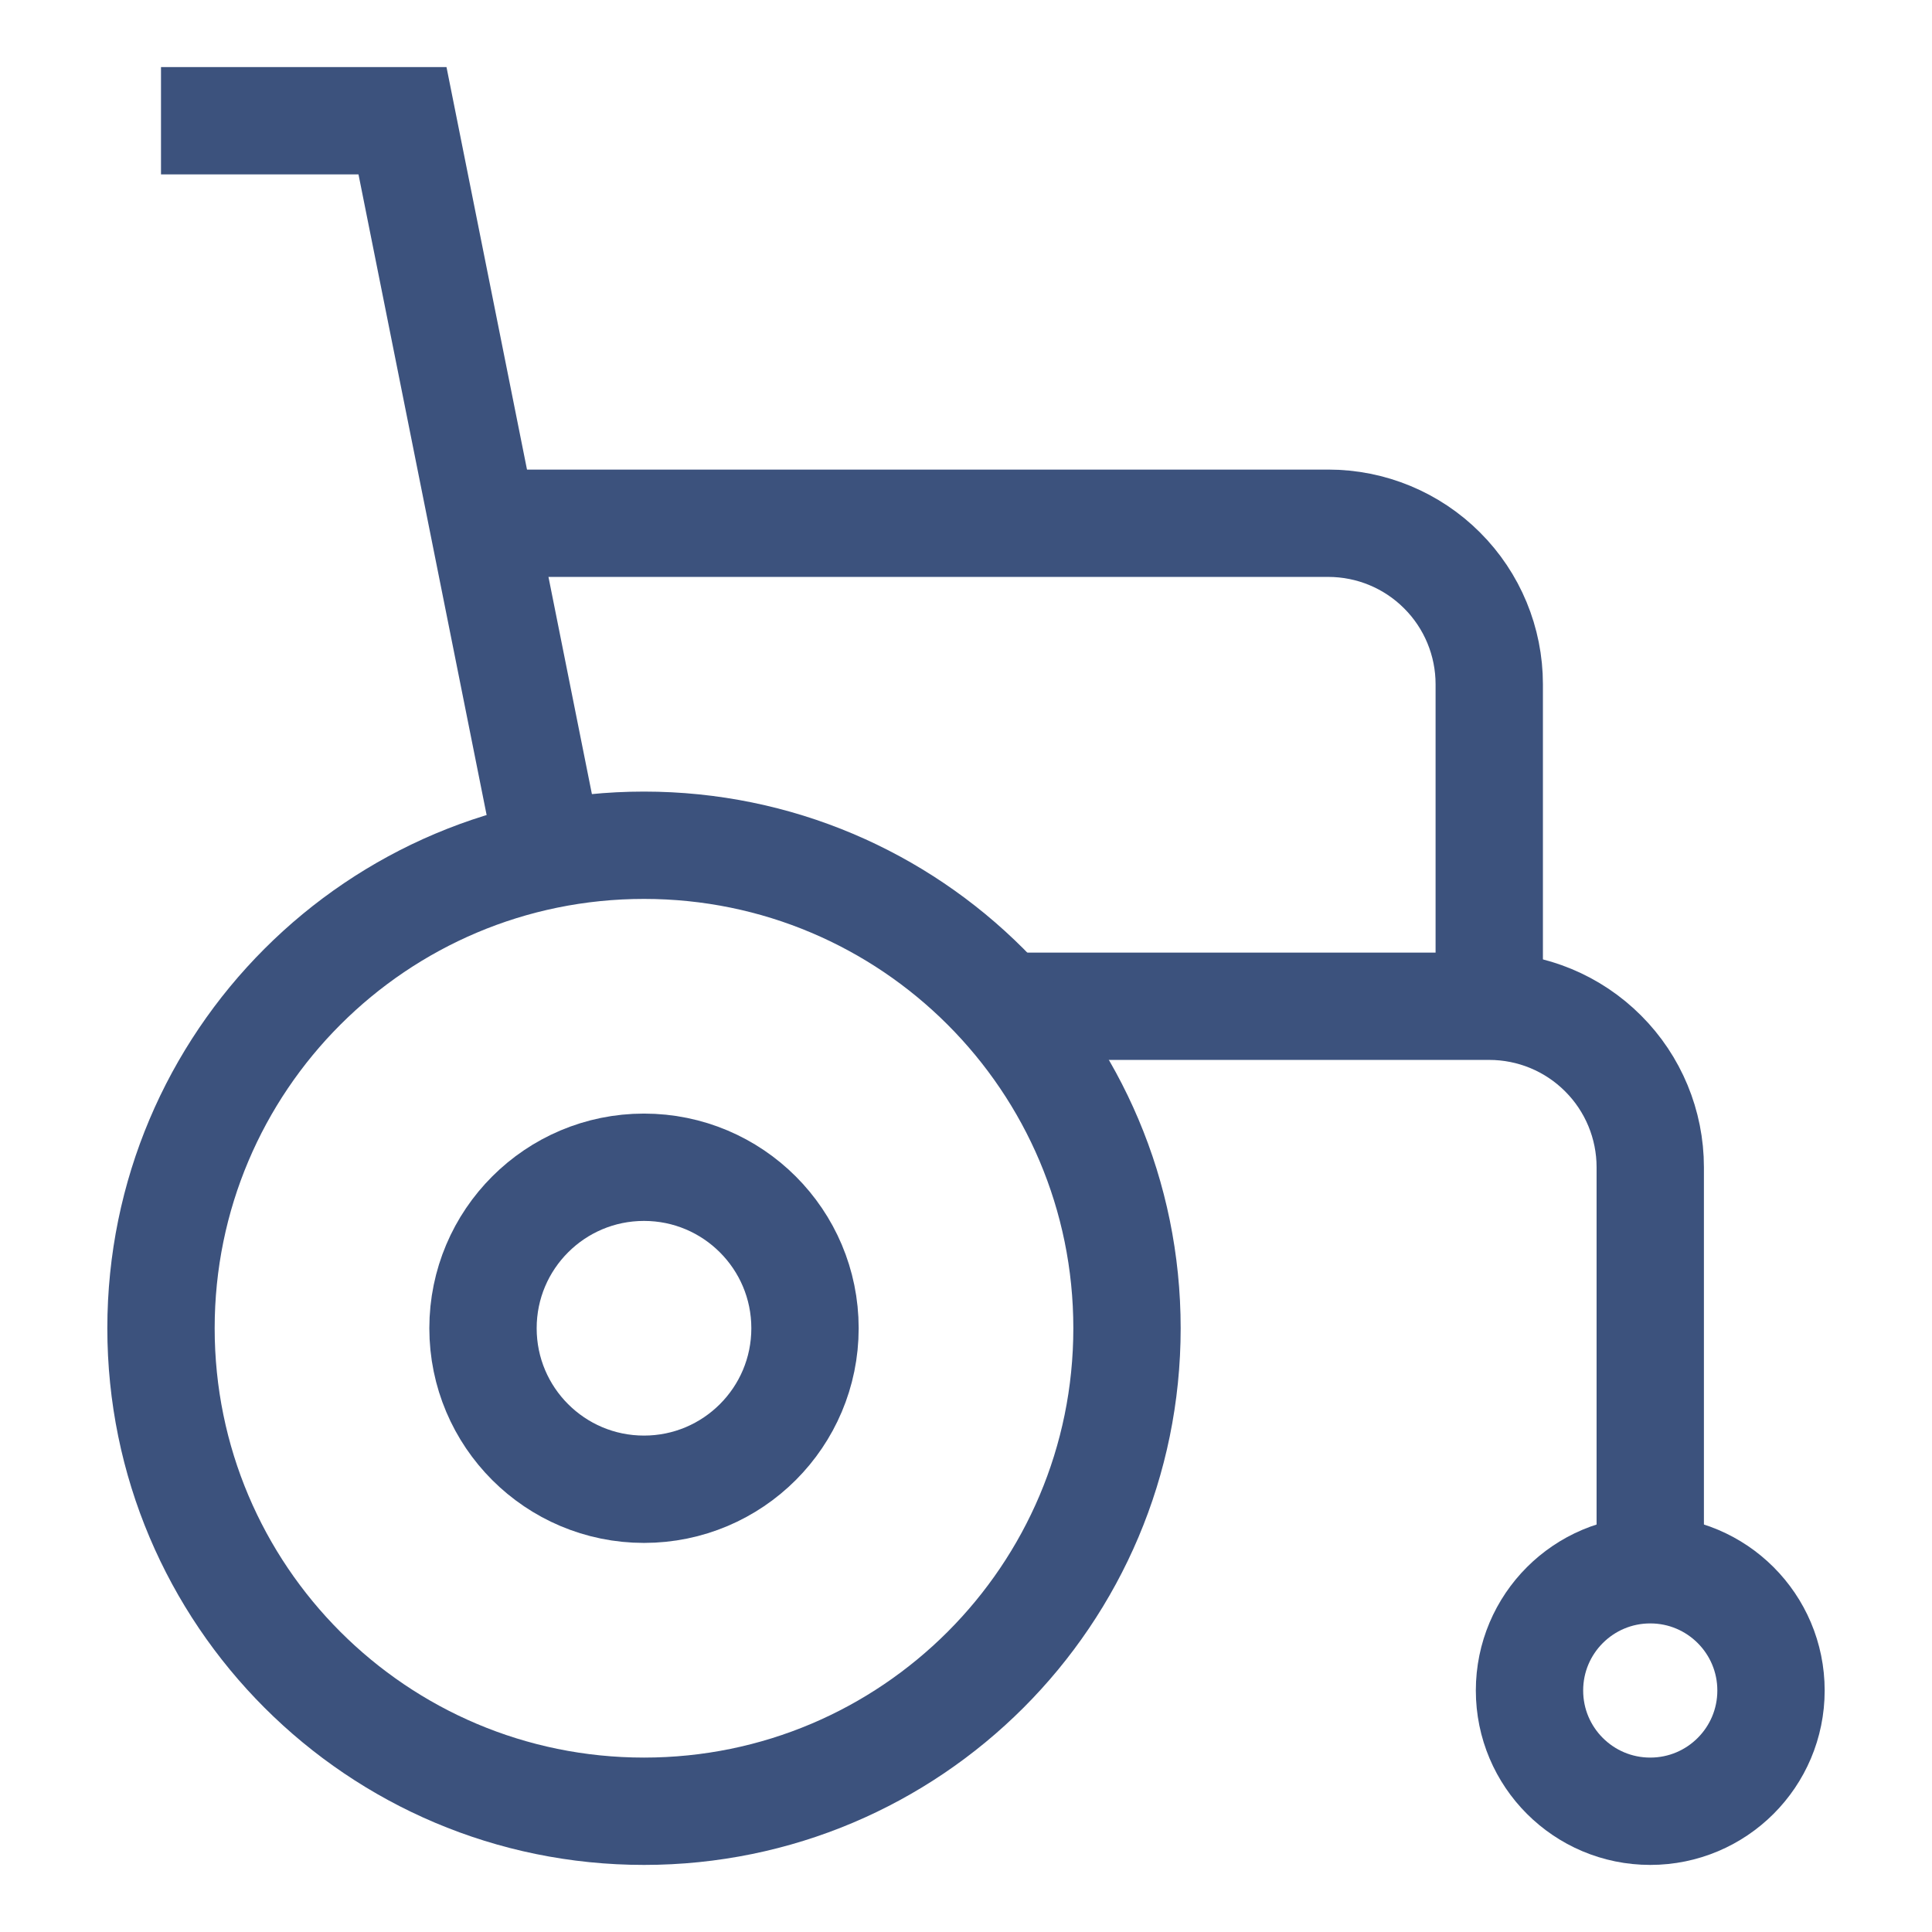
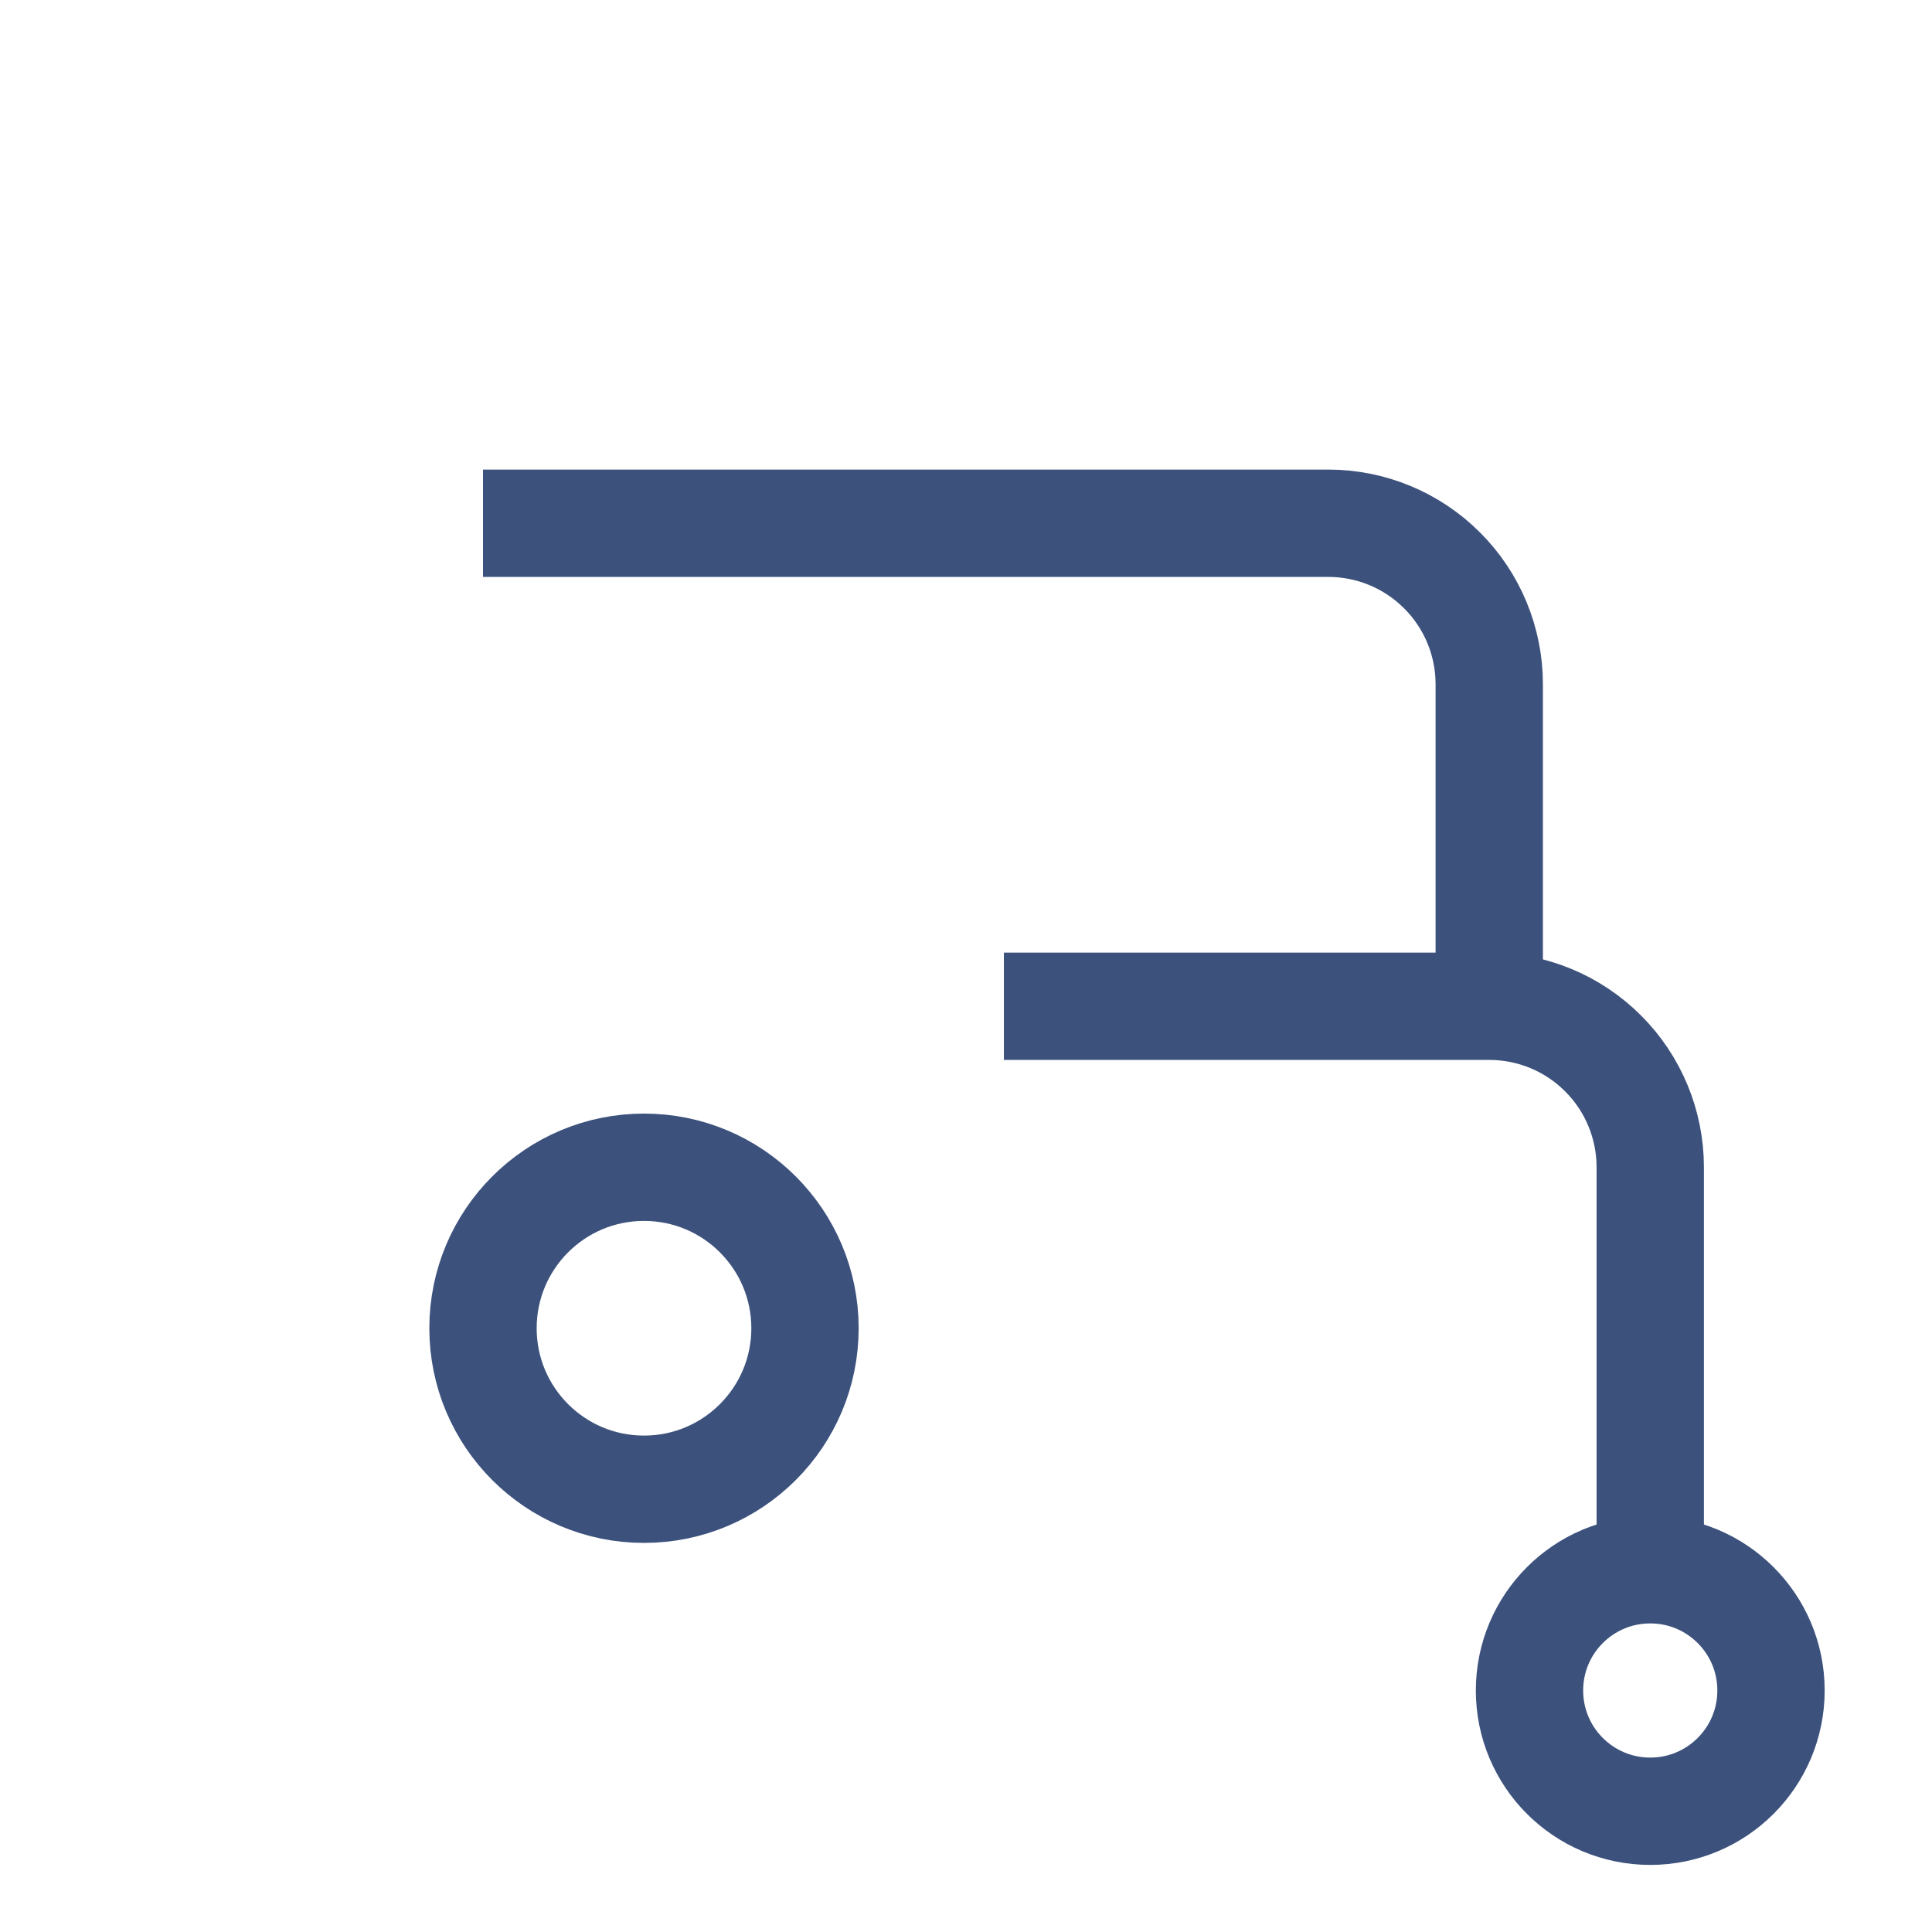
<svg xmlns="http://www.w3.org/2000/svg" width="36" height="36" viewBox="0 0 36 36" fill="none">
  <path d="M18.706 18.75H27.75C28.546 18.75 29.309 19.066 29.871 19.629C30.434 20.191 30.75 20.954 30.75 21.75V29.25" stroke="#3C527D" stroke-width="2" stroke-miterlimit="10" />
  <path d="M9 9.75H24.75C25.546 9.75 26.309 10.066 26.871 10.629C27.434 11.191 27.75 11.954 27.75 12.75V18.75" stroke="#3C527D" stroke-width="2" stroke-miterlimit="10" />
-   <path d="M10.235 15.925L7.5 2.25H3" stroke="#3C527D" stroke-width="2" stroke-miterlimit="10" />
-   <path d="M12 33.75C16.971 33.75 21 29.721 21 24.75C21 19.779 16.971 15.75 12 15.75C7.029 15.75 3 19.779 3 24.75C3 29.721 7.029 33.75 12 33.75Z" stroke="#3C527D" stroke-width="2" stroke-miterlimit="10" stroke-linecap="square" />
  <path d="M12 27.75C13.657 27.75 15 26.407 15 24.75C15 23.093 13.657 21.75 12 21.75C10.343 21.75 9 23.093 9 24.75C9 26.407 10.343 27.75 12 27.75Z" stroke="#3C527D" stroke-width="2" stroke-miterlimit="10" stroke-linecap="square" />
  <path d="M30.75 33.75C31.993 33.75 33 32.743 33 31.5C33 30.257 31.993 29.25 30.75 29.25C29.507 29.25 28.5 30.257 28.5 31.5C28.5 32.743 29.507 33.75 30.75 33.75Z" stroke="#3C527D" stroke-width="2" stroke-miterlimit="10" stroke-linecap="square" />
</svg>